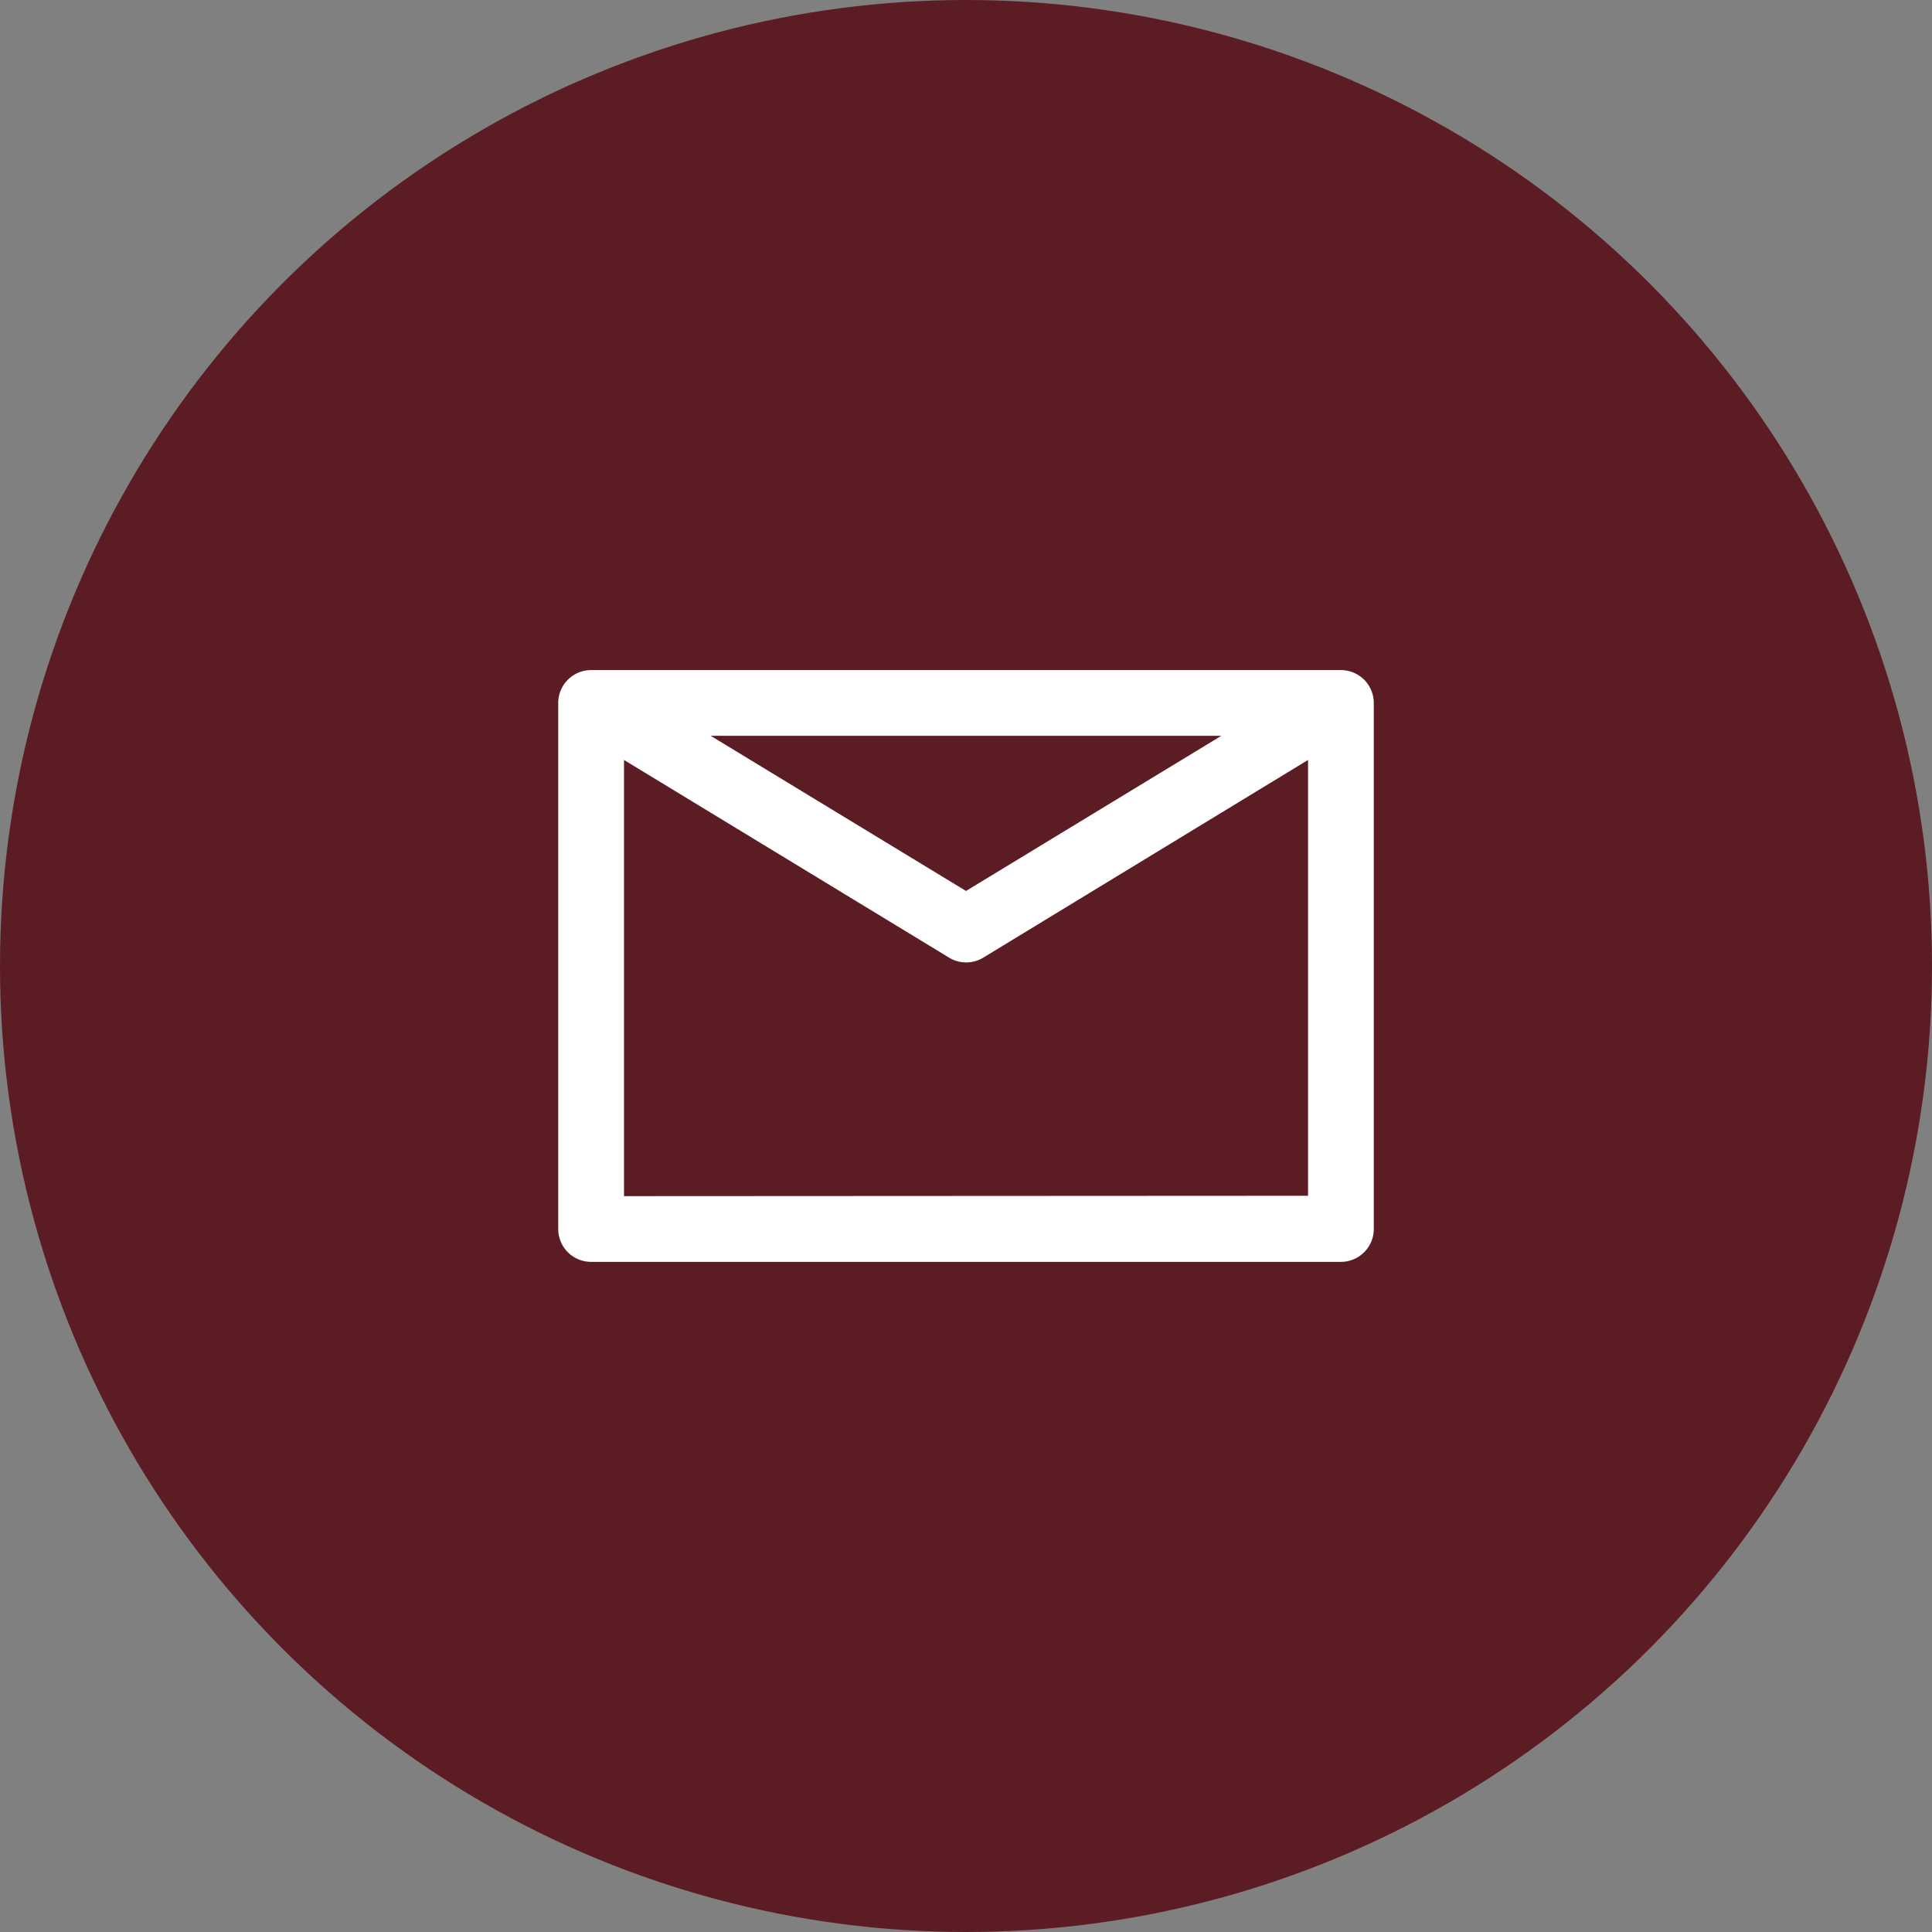
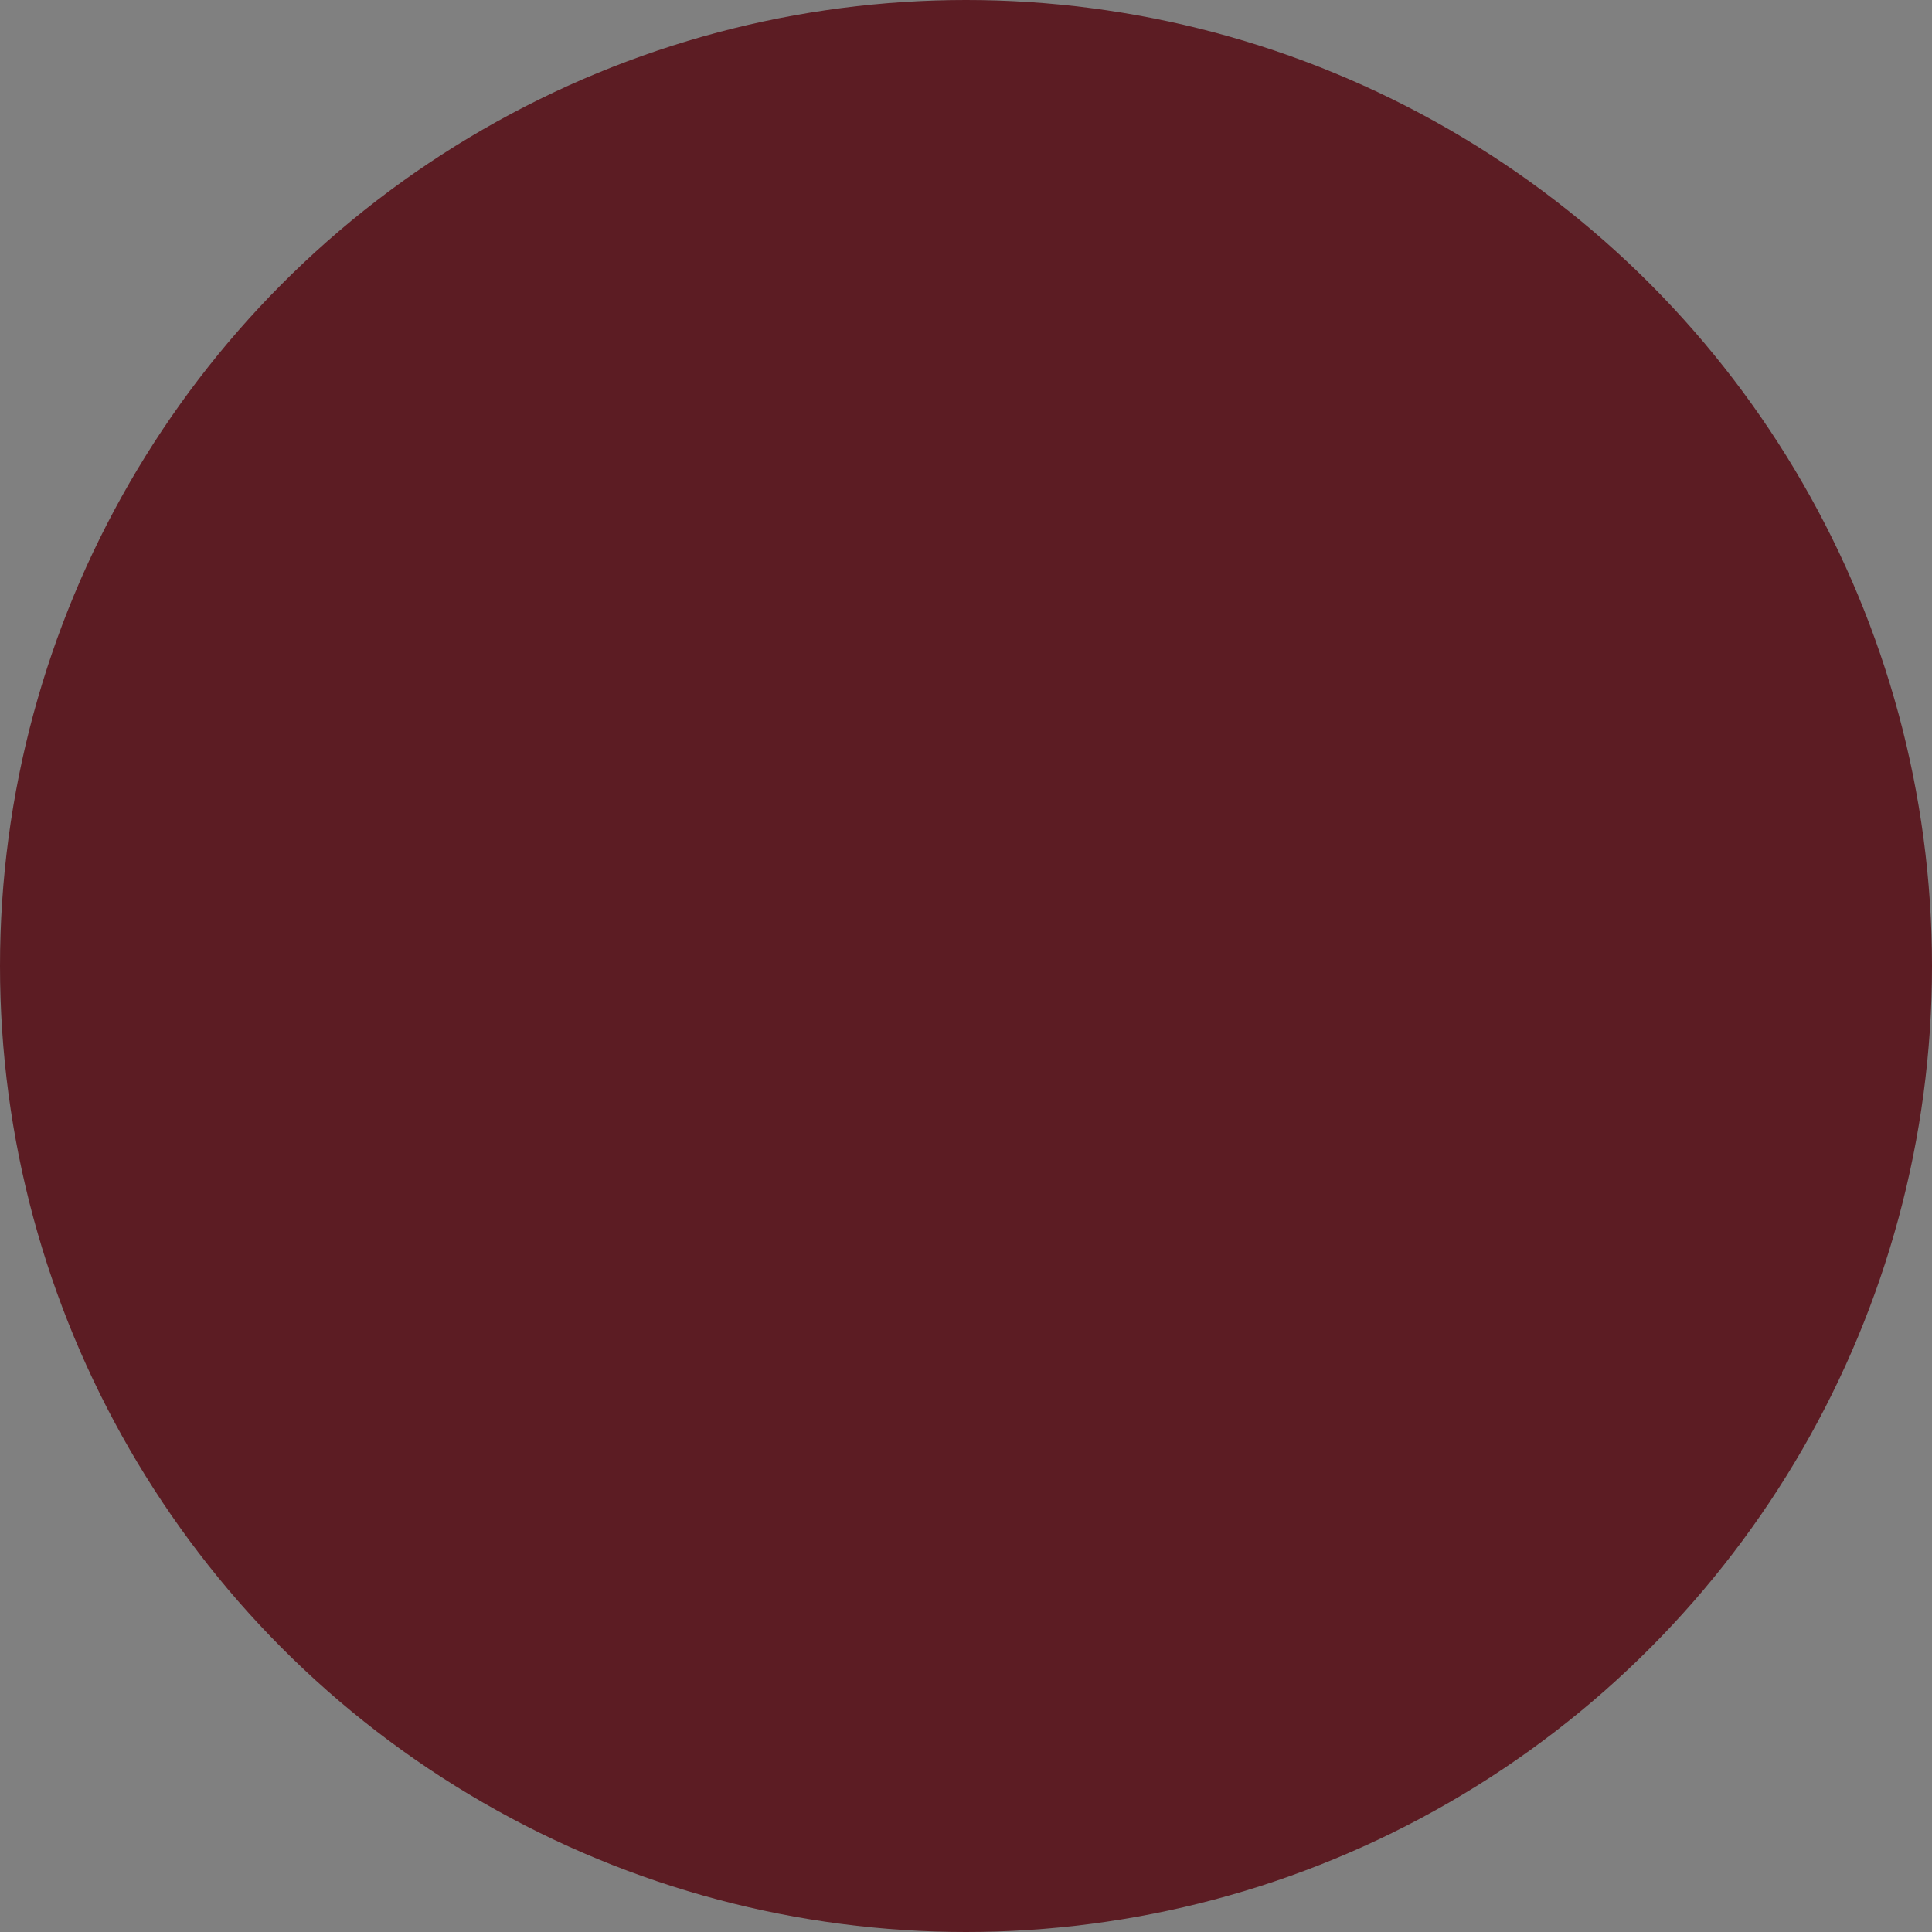
<svg xmlns="http://www.w3.org/2000/svg" width="43" height="43" viewBox="0 0 43 43">
  <rect x="0" y="0" width="43" height="43" fill="#808080" stroke="none" />
  <defs>
    <clipPath id="clip-path">
-       <rect id="長方形_17" data-name="長方形 17" width="18.152" height="13.171" fill="#fff" />
-     </clipPath>
+       </clipPath>
  </defs>
  <g id="グループ_149" data-name="グループ 149" transform="translate(-1848 -29)">
    <circle id="楕円形_5" data-name="楕円形 5" cx="21.5" cy="21.5" r="21.5" transform="translate(1848 29)" fill="#5c1c23" />
    <g id="グループ_12" data-name="グループ 12" transform="translate(1860.424 43.914)">
      <g id="グループ_11" data-name="グループ 11" clip-path="url(#clip-path)">
-         <path id="パス_5" data-name="パス 5" d="M.732,13.171H17.42a.732.732,0,0,0,.732-.732V.732A.732.732,0,0,0,17.42,0H.732A.732.732,0,0,0,0,.732V12.439a.732.732,0,0,0,.732.732m.732-1.463V2L8.7,6.4a.731.731,0,0,0,.76,0L16.689,2v9.7ZM3.394,1.463H14.758L9.076,4.916Z" transform="translate(0 0)" fill="#fff" />
-       </g>
+         </g>
    </g>
  </g>
</svg>